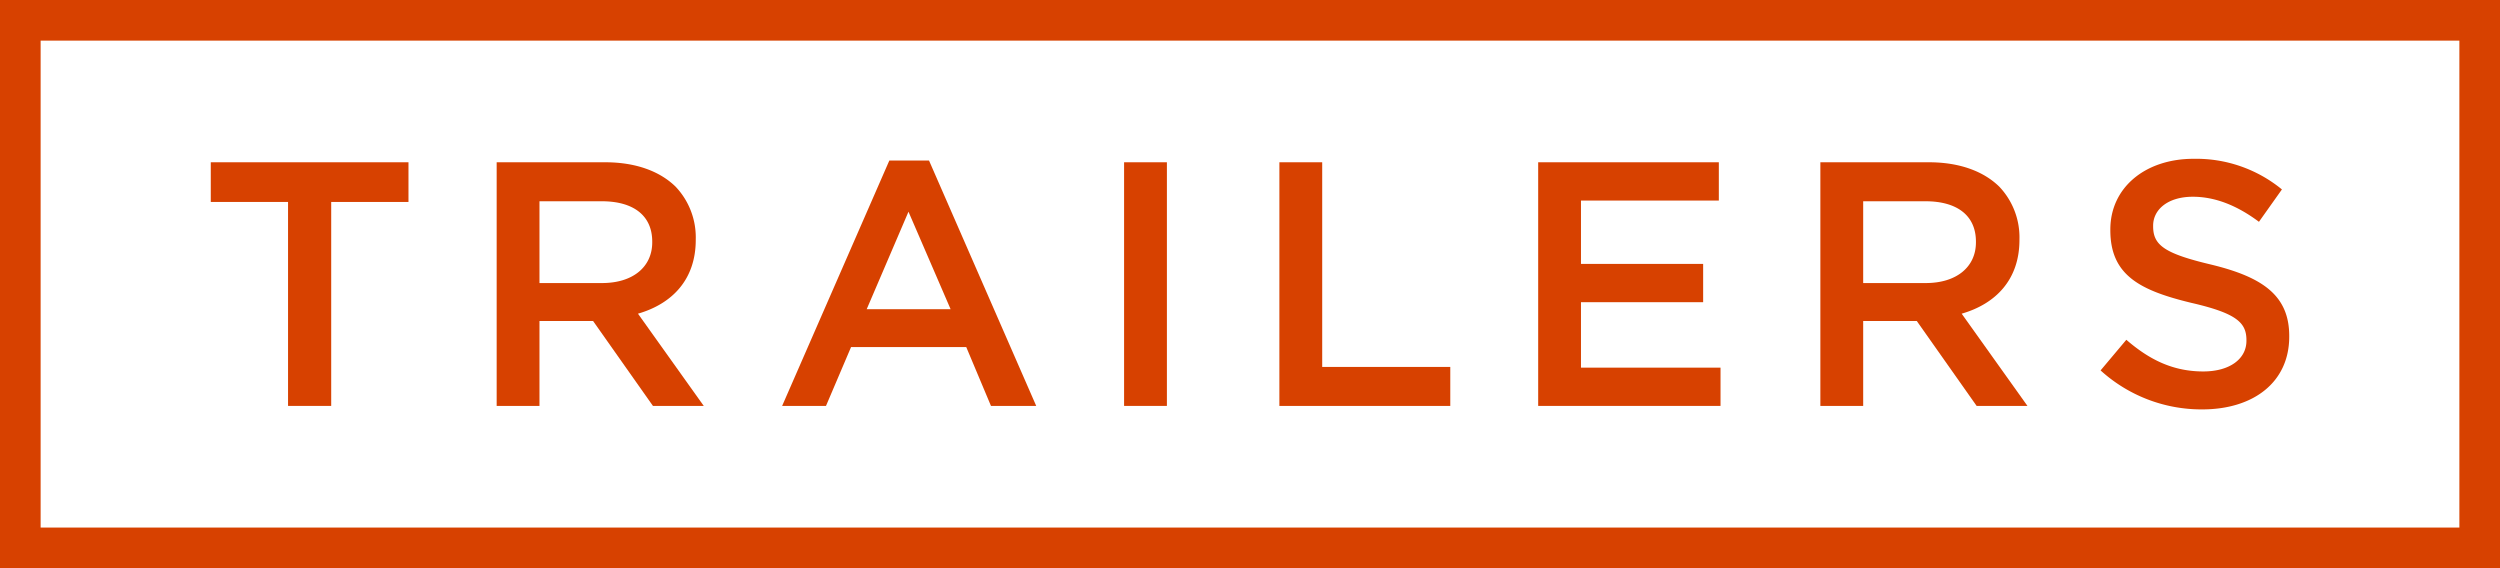
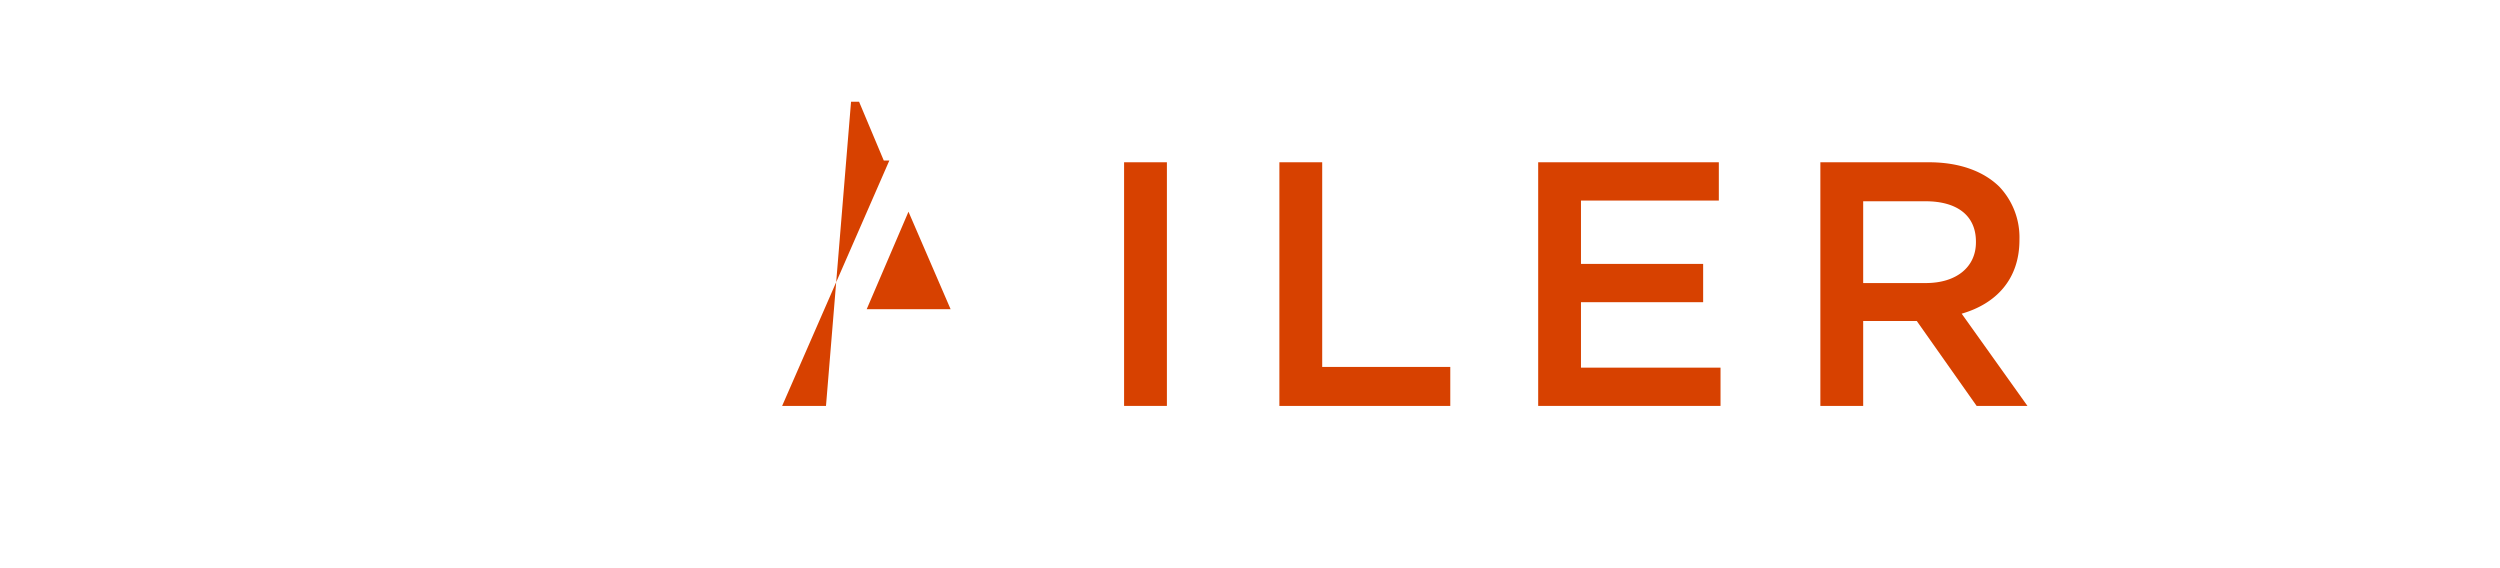
<svg xmlns="http://www.w3.org/2000/svg" width="550" height="125" viewBox="0 0 550 125">
  <g id="レイヤー_2" data-name="レイヤー 2">
    <g id="title">
-       <path d="M63.37,44.429h-17V35.7H89.865v8.73h-17V89.3H63.37Z" fill="#d74100" />
-       <path d="M109.266,35.7h23.891c6.738,0,12.022,1.991,15.468,5.361a16.2,16.2,0,0,1,4.441,11.562v.153c0,8.806-5.283,14.09-12.711,16.234L154.827,89.3H143.648L130.477,70.617H118.685V89.3h-9.419Zm23.2,26.571c6.738,0,11.026-3.522,11.026-8.959v-.153c0-5.743-4.134-8.882-11.1-8.882H118.685V62.27Z" fill="#d74100" />
-       <path d="M195.654,35.317h8.73L227.968,89.3h-9.954l-5.437-12.94H187.231L181.718,89.3H172.07Zm13.477,32.7-9.265-21.44-9.189,21.44Z" fill="#d74100" />
+       <path d="M195.654,35.317h8.73h-9.954l-5.437-12.94H187.231L181.718,89.3H172.07Zm13.477,32.7-9.265-21.44-9.189,21.44Z" fill="#d74100" />
      <path d="M247.3,35.7h9.418V89.3H247.3Z" fill="#d74100" />
      <path d="M281.466,35.7h9.419V80.724h28.178V89.3h-37.6Z" fill="#d74100" />
      <path d="M338.4,35.7h39.742v8.423H347.815V58.059h26.877v8.423H347.815v14.4h30.7V89.3H338.4Z" fill="#d74100" />
      <path d="M400.48,35.7h23.891c6.738,0,12.022,1.991,15.467,5.361a16.2,16.2,0,0,1,4.442,11.562v.153c0,8.806-5.284,14.09-12.712,16.234L446.04,89.3H434.861l-13.17-18.683H409.9V89.3H400.48Zm23.2,26.571c6.738,0,11.026-3.522,11.026-8.959v-.153c0-5.743-4.135-8.882-11.1-8.882H409.9V62.27Z" fill="#d74100" />
-       <path d="M462.126,81.49l5.667-6.738c5.13,4.441,10.338,6.968,16.923,6.968,5.819,0,9.5-2.757,9.5-6.739v-.153c0-3.828-2.145-5.9-12.1-8.193-11.41-2.757-17.842-6.126-17.842-16v-.153c0-9.189,7.658-15.544,18.3-15.544a29.708,29.708,0,0,1,19.449,6.738l-5.054,7.121c-4.824-3.6-9.648-5.513-14.548-5.513-5.514,0-8.73,2.833-8.73,6.356v.153c0,4.135,2.451,5.973,12.788,8.423,11.332,2.756,17.152,6.815,17.152,15.7v.153c0,10.032-7.887,16-19.143,16A33.019,33.019,0,0,1,462.126,81.49Z" fill="#d74100" />
-       <path d="M541.063,8.937V116.063H8.937V8.937H541.063M550,0H0V125H550V0Z" fill="#d74100" />
    </g>
  </g>
</svg>